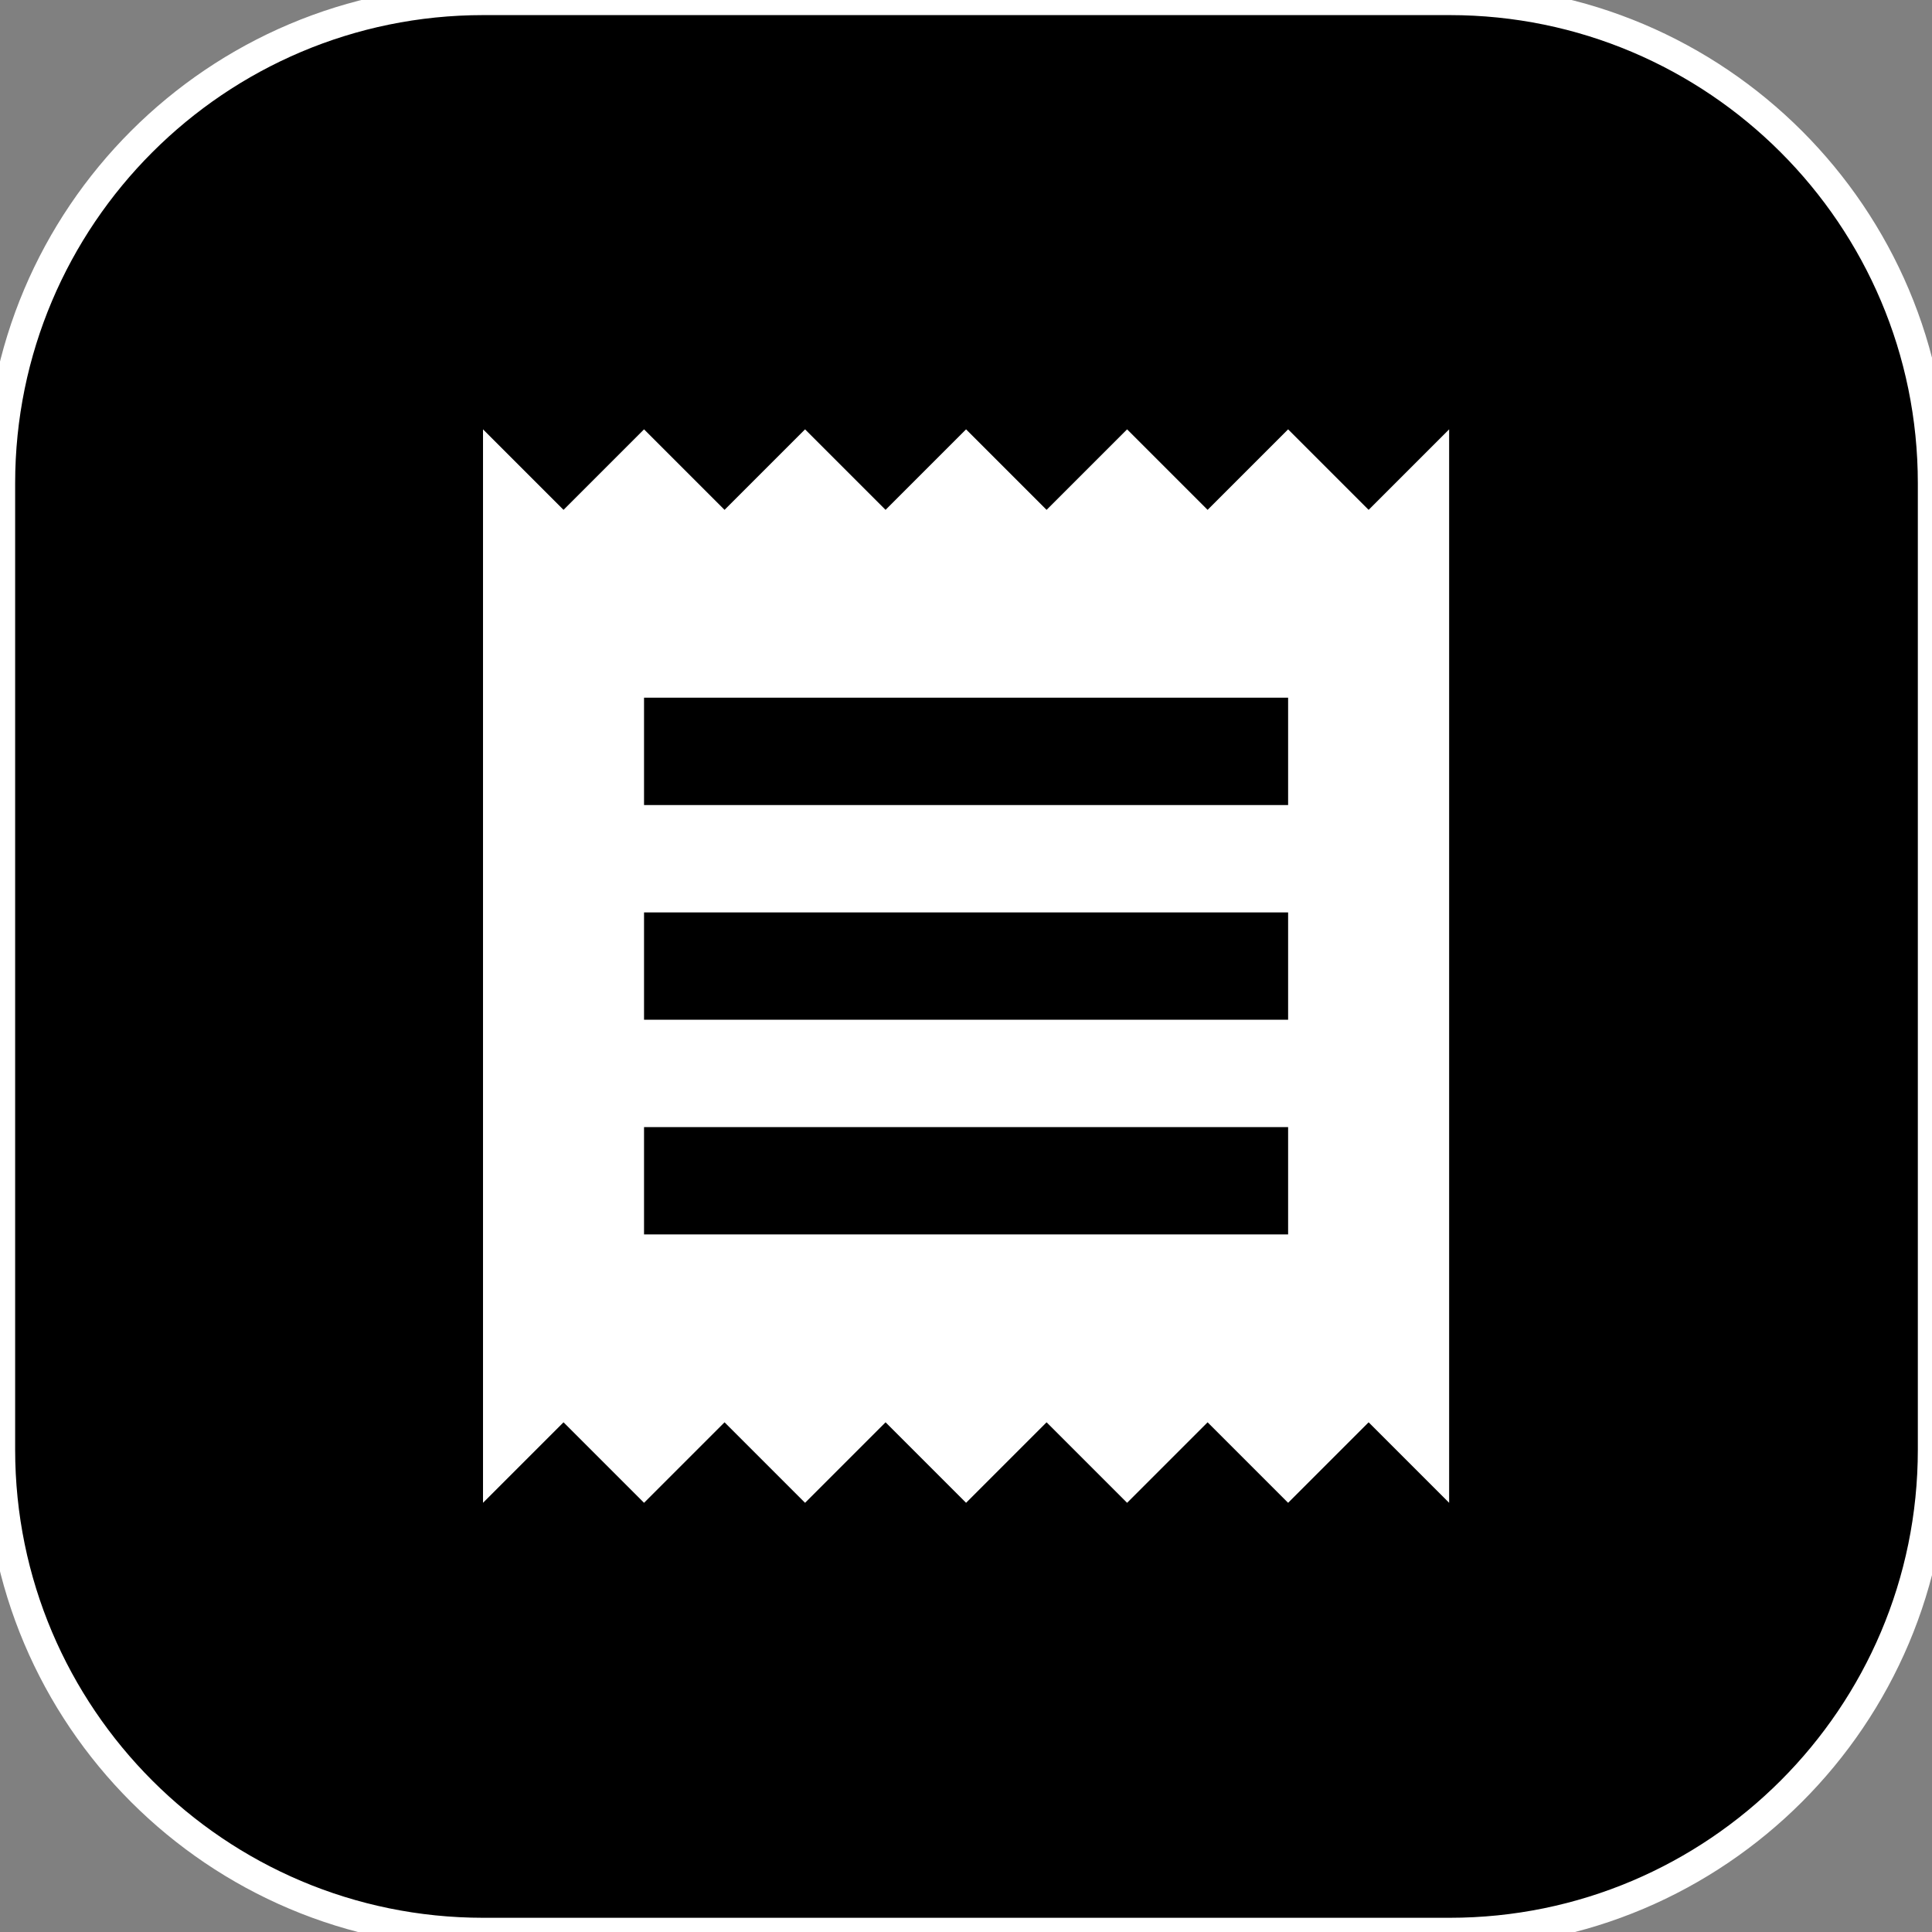
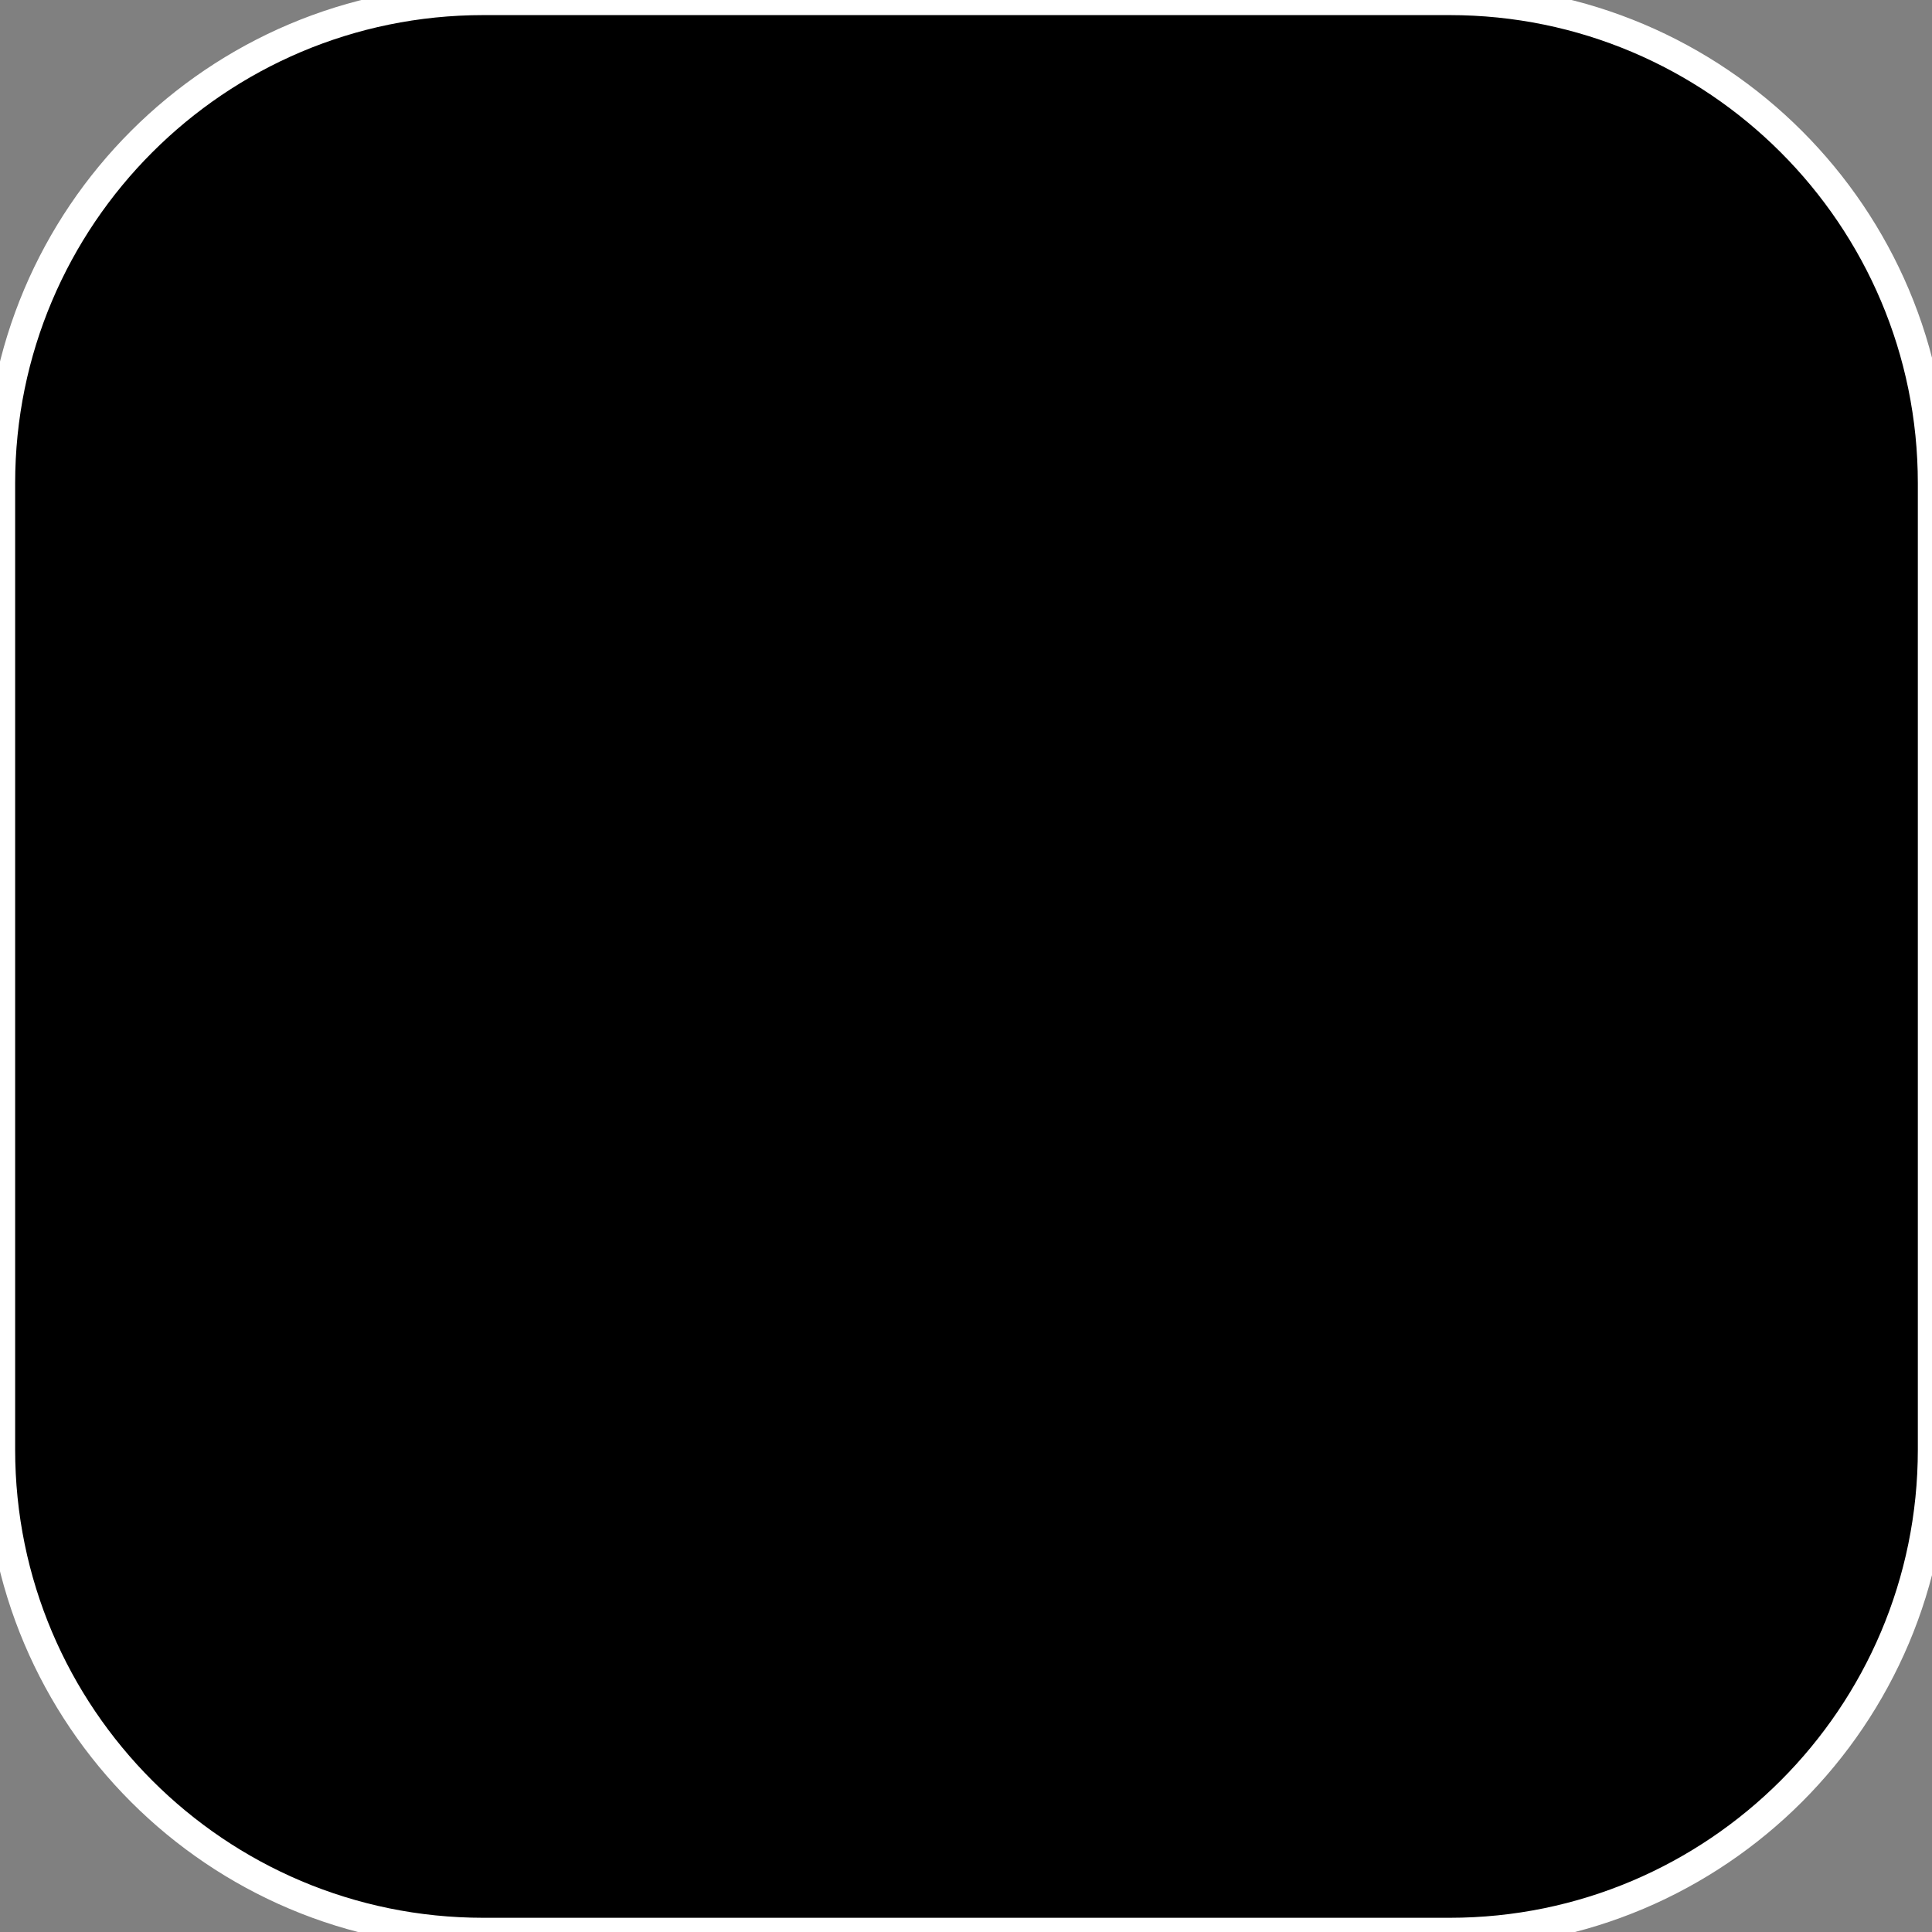
<svg xmlns="http://www.w3.org/2000/svg" width="100%" height="100%" viewBox="0 0 128 128" version="1.1" xml:space="preserve" style="fill-rule:evenodd;clip-rule:evenodd;stroke-linecap:round;stroke-linejoin:round;stroke-miterlimit:1.5;">
  <rect x="0" y="0" width="128" height="128" fill="#808080" stroke="none" />
  <g transform="matrix(1.068,0,0,1.068,-11.113,-3.339)">
    <path d="M130.312,33.103C130.312,16.559 116.88,3.128 100.336,3.128L40.385,3.128C23.841,3.128 10.41,16.559 10.41,33.103L10.41,93.054C10.41,109.598 23.841,123.03 40.385,123.03L100.336,123.03C116.88,123.03 130.312,109.598 130.312,93.054L130.312,33.103Z" style="stroke:white;stroke-width:1.87px;" />
  </g>
  <g transform="matrix(3.556,0,0,3.556,21.333,21.333)">
-     <path d="M3,22L4.5,20.5L6,22L7.5,20.5L9,22L10.5,20.5L12,22L13.5,20.5L15,22L16.5,20.5L18,22L19.5,20.5L21,22L21,2L19.5,3.5L18,2L16.5,3.5L15,2L13.5,3.5L12,2L10.5,3.5L9,2L7.5,3.5L6,2L4.5,3.5L3,2M18,9L6,9L6,7L18,7M18,13L6,13L6,11L18,11M18,17L6,17L6,15L18,15L18,17Z" style="fill:white;fill-rule:nonzero;" />
-   </g>
+     </g>
</svg>